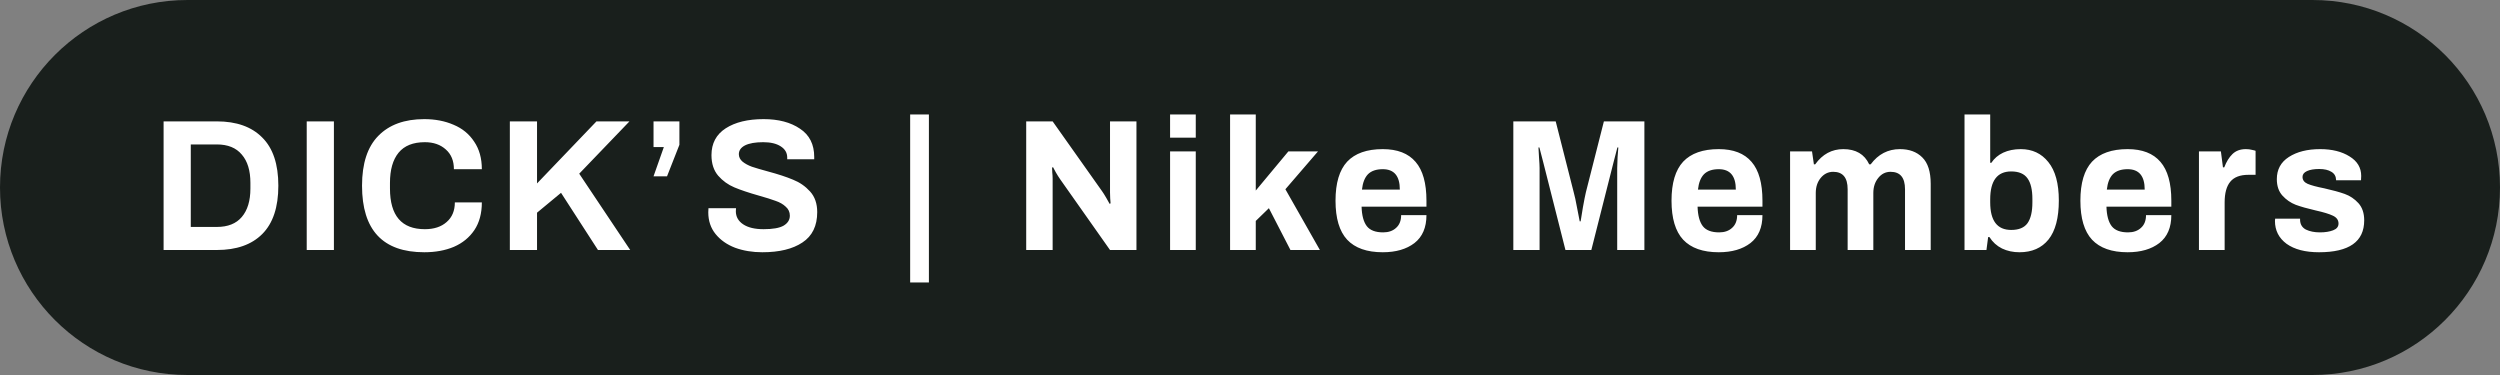
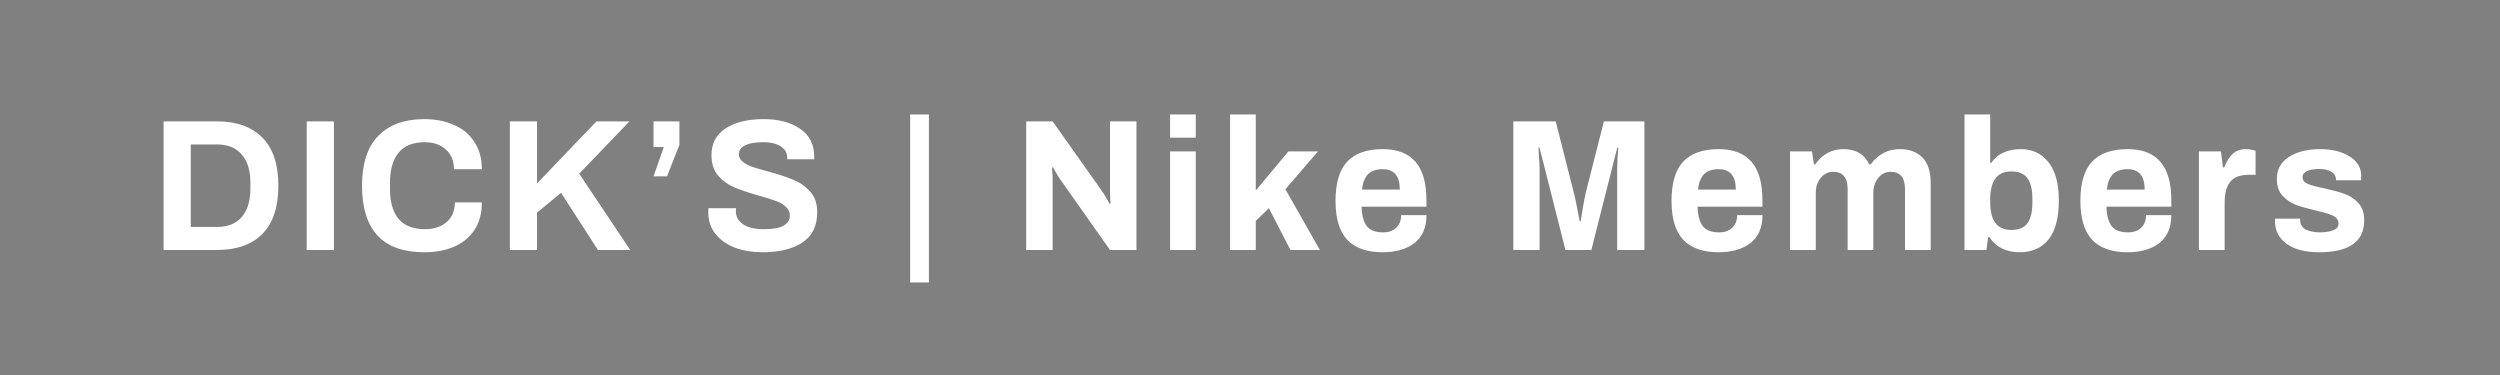
<svg xmlns="http://www.w3.org/2000/svg" width="160" height="24" viewBox="0 0 160 24" fill="none">
  <rect x="0" y="0" width="160" height="24" fill="#808080" stroke="none" />
-   <path d="M0 12C0 5.373 5.373 0 12 0H148C154.627 0 160 5.373 160 12C160 18.627 154.627 24 148 24H12C5.373 24 0 18.627 0 12Z" fill="#191F1C" />
  <path d="M10.47 7.768H13.878C15.134 7.768 16.102 8.112 16.782 8.8C17.47 9.48 17.814 10.508 17.814 11.884C17.814 13.26 17.47 14.292 16.782 14.98C16.102 15.66 15.134 16 13.878 16H10.47L10.47 7.768ZM13.878 14.524C14.582 14.524 15.114 14.312 15.474 13.888C15.842 13.456 16.026 12.848 16.026 12.064V11.704C16.026 10.92 15.842 10.316 15.474 9.892C15.114 9.46 14.582 9.244 13.878 9.244H12.21V14.524H13.878ZM19.63 7.768H21.37L21.37 16H19.63L19.63 7.768ZM27.154 16.144C24.498 16.144 23.17 14.724 23.17 11.884C23.17 10.46 23.518 9.396 24.214 8.692C24.91 7.98 25.89 7.624 27.154 7.624C27.85 7.624 28.474 7.744 29.026 7.984C29.586 8.216 30.026 8.576 30.346 9.064C30.674 9.544 30.838 10.132 30.838 10.828H29.05C29.05 10.292 28.878 9.872 28.534 9.568C28.19 9.256 27.742 9.1 27.19 9.1C26.438 9.1 25.878 9.324 25.51 9.772C25.142 10.22 24.958 10.864 24.958 11.704V12.064C24.958 13.8 25.702 14.668 27.19 14.668C27.774 14.668 28.238 14.516 28.582 14.212C28.934 13.908 29.11 13.488 29.11 12.952H30.838C30.838 13.656 30.678 14.248 30.358 14.728C30.038 15.2 29.602 15.556 29.05 15.796C28.498 16.028 27.866 16.144 27.154 16.144ZM32.63 7.768H34.37V11.74L38.174 7.768H40.286L37.07 11.116L40.334 16H38.27L35.906 12.34L34.37 13.612V16H32.63L32.63 7.768ZM42.486 9.412H41.826V7.768H43.482V9.268L42.69 11.284H41.826L42.486 9.412ZM48.786 16.144C48.154 16.144 47.574 16.048 47.046 15.856C46.526 15.656 46.11 15.364 45.798 14.98C45.486 14.596 45.33 14.132 45.33 13.588L45.342 13.324H47.106L47.094 13.516C47.094 13.868 47.25 14.148 47.562 14.356C47.874 14.564 48.31 14.668 48.87 14.668C49.462 14.668 49.89 14.592 50.154 14.44C50.418 14.28 50.55 14.068 50.55 13.804C50.55 13.572 50.462 13.38 50.286 13.228C50.118 13.068 49.902 12.944 49.638 12.856C49.382 12.76 49.026 12.648 48.57 12.52C47.922 12.336 47.398 12.16 46.998 11.992C46.598 11.824 46.254 11.576 45.966 11.248C45.678 10.912 45.534 10.472 45.534 9.928C45.534 9.176 45.838 8.604 46.446 8.212C47.054 7.82 47.862 7.624 48.87 7.624C49.822 7.624 50.598 7.828 51.198 8.236C51.806 8.636 52.11 9.24 52.11 10.048V10.192H50.382V10.084C50.382 9.78 50.242 9.54 49.962 9.364C49.69 9.188 49.318 9.1 48.846 9.1C48.342 9.1 47.954 9.168 47.682 9.304C47.418 9.44 47.286 9.628 47.286 9.868C47.286 10.052 47.366 10.212 47.526 10.348C47.686 10.476 47.886 10.584 48.126 10.672C48.366 10.752 48.706 10.852 49.146 10.972C49.802 11.148 50.338 11.324 50.754 11.5C51.178 11.668 51.542 11.92 51.846 12.256C52.15 12.592 52.302 13.032 52.302 13.576C52.302 14.456 51.986 15.104 51.354 15.52C50.73 15.936 49.874 16.144 48.786 16.144ZM58.25 7.324H59.45V18.076H58.25V7.324ZM65.677 7.768H67.369L70.537 12.244C70.601 12.332 70.689 12.472 70.801 12.664C70.913 12.856 70.985 12.984 71.017 13.048L71.077 13.012C71.077 12.948 71.069 12.844 71.053 12.7C71.045 12.556 71.041 12.428 71.041 12.316V7.768H72.733V16H71.041L67.861 11.488C67.765 11.352 67.669 11.2 67.573 11.032C67.477 10.856 67.417 10.744 67.393 10.696L67.333 10.732C67.333 10.788 67.337 10.888 67.345 11.032C67.361 11.176 67.369 11.316 67.369 11.452V16H65.677V7.768ZM74.885 7.324H76.529V8.812H74.885V7.324ZM74.885 9.688H76.529V16H74.885V9.688ZM78.725 7.324H80.369V12.196L82.457 9.688L84.353 9.688L82.265 12.112L84.473 16H82.589L81.209 13.324L80.369 14.14V16H78.725V7.324ZM88.497 16.144C87.481 16.144 86.721 15.876 86.217 15.34C85.721 14.804 85.473 13.972 85.473 12.844C85.473 11.716 85.721 10.884 86.217 10.348C86.721 9.812 87.481 9.544 88.497 9.544C89.433 9.544 90.133 9.816 90.597 10.36C91.061 10.896 91.293 11.724 91.293 12.844V13.228L87.141 13.228C87.157 13.788 87.269 14.204 87.477 14.476C87.685 14.74 88.033 14.872 88.521 14.872C88.865 14.872 89.141 14.776 89.349 14.584C89.565 14.392 89.673 14.12 89.673 13.768L91.293 13.768C91.293 14.56 91.037 15.156 90.525 15.556C90.013 15.948 89.337 16.144 88.497 16.144ZM89.589 12.136C89.589 11.264 89.225 10.828 88.497 10.828C88.081 10.828 87.765 10.936 87.549 11.152C87.341 11.368 87.213 11.696 87.165 12.136H89.589ZM96.853 7.768H99.565L100.717 12.304C100.781 12.528 100.853 12.86 100.933 13.3C101.021 13.732 101.077 14.02 101.101 14.164H101.161C101.185 14.012 101.233 13.716 101.305 13.276C101.385 12.828 101.449 12.504 101.497 12.304L102.649 7.768H105.241V16H103.501V10.756C103.501 10.604 103.509 10.372 103.525 10.06C103.549 9.748 103.565 9.54 103.573 9.436H103.513L103.261 10.408L101.845 16H100.189L98.773 10.408L98.521 9.436H98.461C98.469 9.54 98.481 9.752 98.497 10.072C98.521 10.392 98.533 10.62 98.533 10.756V16H96.853V7.768ZM110.001 16.144C108.985 16.144 108.225 15.876 107.721 15.34C107.225 14.804 106.977 13.972 106.977 12.844C106.977 11.716 107.225 10.884 107.721 10.348C108.225 9.812 108.985 9.544 110.001 9.544C110.937 9.544 111.637 9.816 112.101 10.36C112.565 10.896 112.797 11.724 112.797 12.844V13.228H108.645C108.661 13.788 108.773 14.204 108.981 14.476C109.189 14.74 109.537 14.872 110.025 14.872C110.369 14.872 110.645 14.776 110.853 14.584C111.069 14.392 111.177 14.12 111.177 13.768H112.797C112.797 14.56 112.541 15.156 112.029 15.556C111.517 15.948 110.841 16.144 110.001 16.144ZM111.093 12.136C111.093 11.264 110.729 10.828 110.001 10.828C109.585 10.828 109.269 10.936 109.053 11.152C108.845 11.368 108.717 11.696 108.669 12.136H111.093ZM114.565 9.688H115.969L116.089 10.516H116.173C116.637 9.868 117.237 9.544 117.973 9.544C118.773 9.544 119.325 9.868 119.629 10.516H119.725C120.205 9.868 120.829 9.544 121.597 9.544C122.197 9.544 122.673 9.72 123.025 10.072C123.385 10.424 123.565 10.988 123.565 11.764V16H121.921V12.112C121.921 11.368 121.613 10.996 120.997 10.996C120.677 10.996 120.413 11.128 120.205 11.392C119.997 11.648 119.893 11.968 119.893 12.352V16H118.249V12.112C118.249 11.368 117.941 10.996 117.325 10.996C117.005 10.996 116.737 11.128 116.521 11.392C116.313 11.648 116.209 11.968 116.209 12.352V16H114.565V9.688ZM129.245 16.144C128.837 16.144 128.465 16.064 128.129 15.904C127.793 15.736 127.525 15.492 127.325 15.172H127.241L127.133 16H125.729V7.324L127.373 7.324V10.42H127.445C127.629 10.14 127.881 9.924 128.201 9.772C128.529 9.62 128.905 9.544 129.329 9.544C130.065 9.544 130.653 9.82 131.093 10.372C131.541 10.924 131.765 11.744 131.765 12.832C131.765 13.944 131.545 14.776 131.105 15.328C130.665 15.872 130.045 16.144 129.245 16.144ZM128.717 14.716C129.205 14.716 129.553 14.572 129.761 14.284C129.969 13.988 130.073 13.544 130.073 12.952V12.736C130.073 12.144 129.969 11.704 129.761 11.416C129.553 11.12 129.205 10.972 128.717 10.972C127.821 10.972 127.373 11.568 127.373 12.76V12.952C127.373 14.128 127.821 14.716 128.717 14.716ZM136.169 16.144C135.153 16.144 134.393 15.876 133.889 15.34C133.393 14.804 133.145 13.972 133.145 12.844C133.145 11.716 133.393 10.884 133.889 10.348C134.393 9.812 135.153 9.544 136.169 9.544C137.105 9.544 137.805 9.816 138.269 10.36C138.733 10.896 138.965 11.724 138.965 12.844V13.228H134.813C134.829 13.788 134.941 14.204 135.149 14.476C135.357 14.74 135.705 14.872 136.193 14.872C136.537 14.872 136.813 14.776 137.021 14.584C137.237 14.392 137.345 14.12 137.345 13.768H138.965C138.965 14.56 138.709 15.156 138.197 15.556C137.685 15.948 137.009 16.144 136.169 16.144ZM137.261 12.136C137.261 11.264 136.897 10.828 136.169 10.828C135.753 10.828 135.437 10.936 135.221 11.152C135.013 11.368 134.885 11.696 134.837 12.136H137.261ZM140.733 9.688H142.137L142.269 10.708H142.353C142.489 10.348 142.665 10.064 142.881 9.856C143.097 9.648 143.381 9.544 143.733 9.544C143.885 9.544 144.017 9.56 144.129 9.592C144.249 9.616 144.325 9.636 144.357 9.652V11.188H143.901C143.365 11.188 142.977 11.336 142.737 11.632C142.497 11.92 142.377 12.36 142.377 12.952V16H140.733V9.688ZM148.417 16.144C147.537 16.144 146.845 15.964 146.341 15.604C145.845 15.236 145.597 14.748 145.597 14.14L145.609 13.996H147.205V14.08C147.213 14.36 147.337 14.564 147.577 14.692C147.825 14.812 148.125 14.872 148.477 14.872C148.805 14.872 149.085 14.828 149.317 14.74C149.549 14.652 149.665 14.508 149.665 14.308C149.665 14.084 149.545 13.916 149.305 13.804C149.073 13.692 148.705 13.58 148.201 13.468C147.681 13.348 147.257 13.228 146.929 13.108C146.601 12.98 146.317 12.784 146.077 12.52C145.837 12.256 145.717 11.904 145.717 11.464C145.717 10.848 145.973 10.376 146.485 10.048C147.005 9.712 147.673 9.544 148.489 9.544C149.249 9.544 149.877 9.7 150.373 10.012C150.869 10.316 151.117 10.732 151.117 11.26L151.105 11.536H149.509V11.512C149.501 11.28 149.401 11.108 149.209 10.996C149.017 10.876 148.757 10.816 148.429 10.816C148.101 10.816 147.841 10.86 147.649 10.948C147.457 11.036 147.361 11.16 147.361 11.32C147.361 11.52 147.469 11.668 147.685 11.764C147.909 11.86 148.265 11.956 148.753 12.052C149.289 12.172 149.725 12.292 150.061 12.412C150.397 12.532 150.689 12.728 150.937 13C151.185 13.272 151.309 13.64 151.309 14.104C151.309 15.464 150.345 16.144 148.417 16.144Z" fill="white" />
</svg>